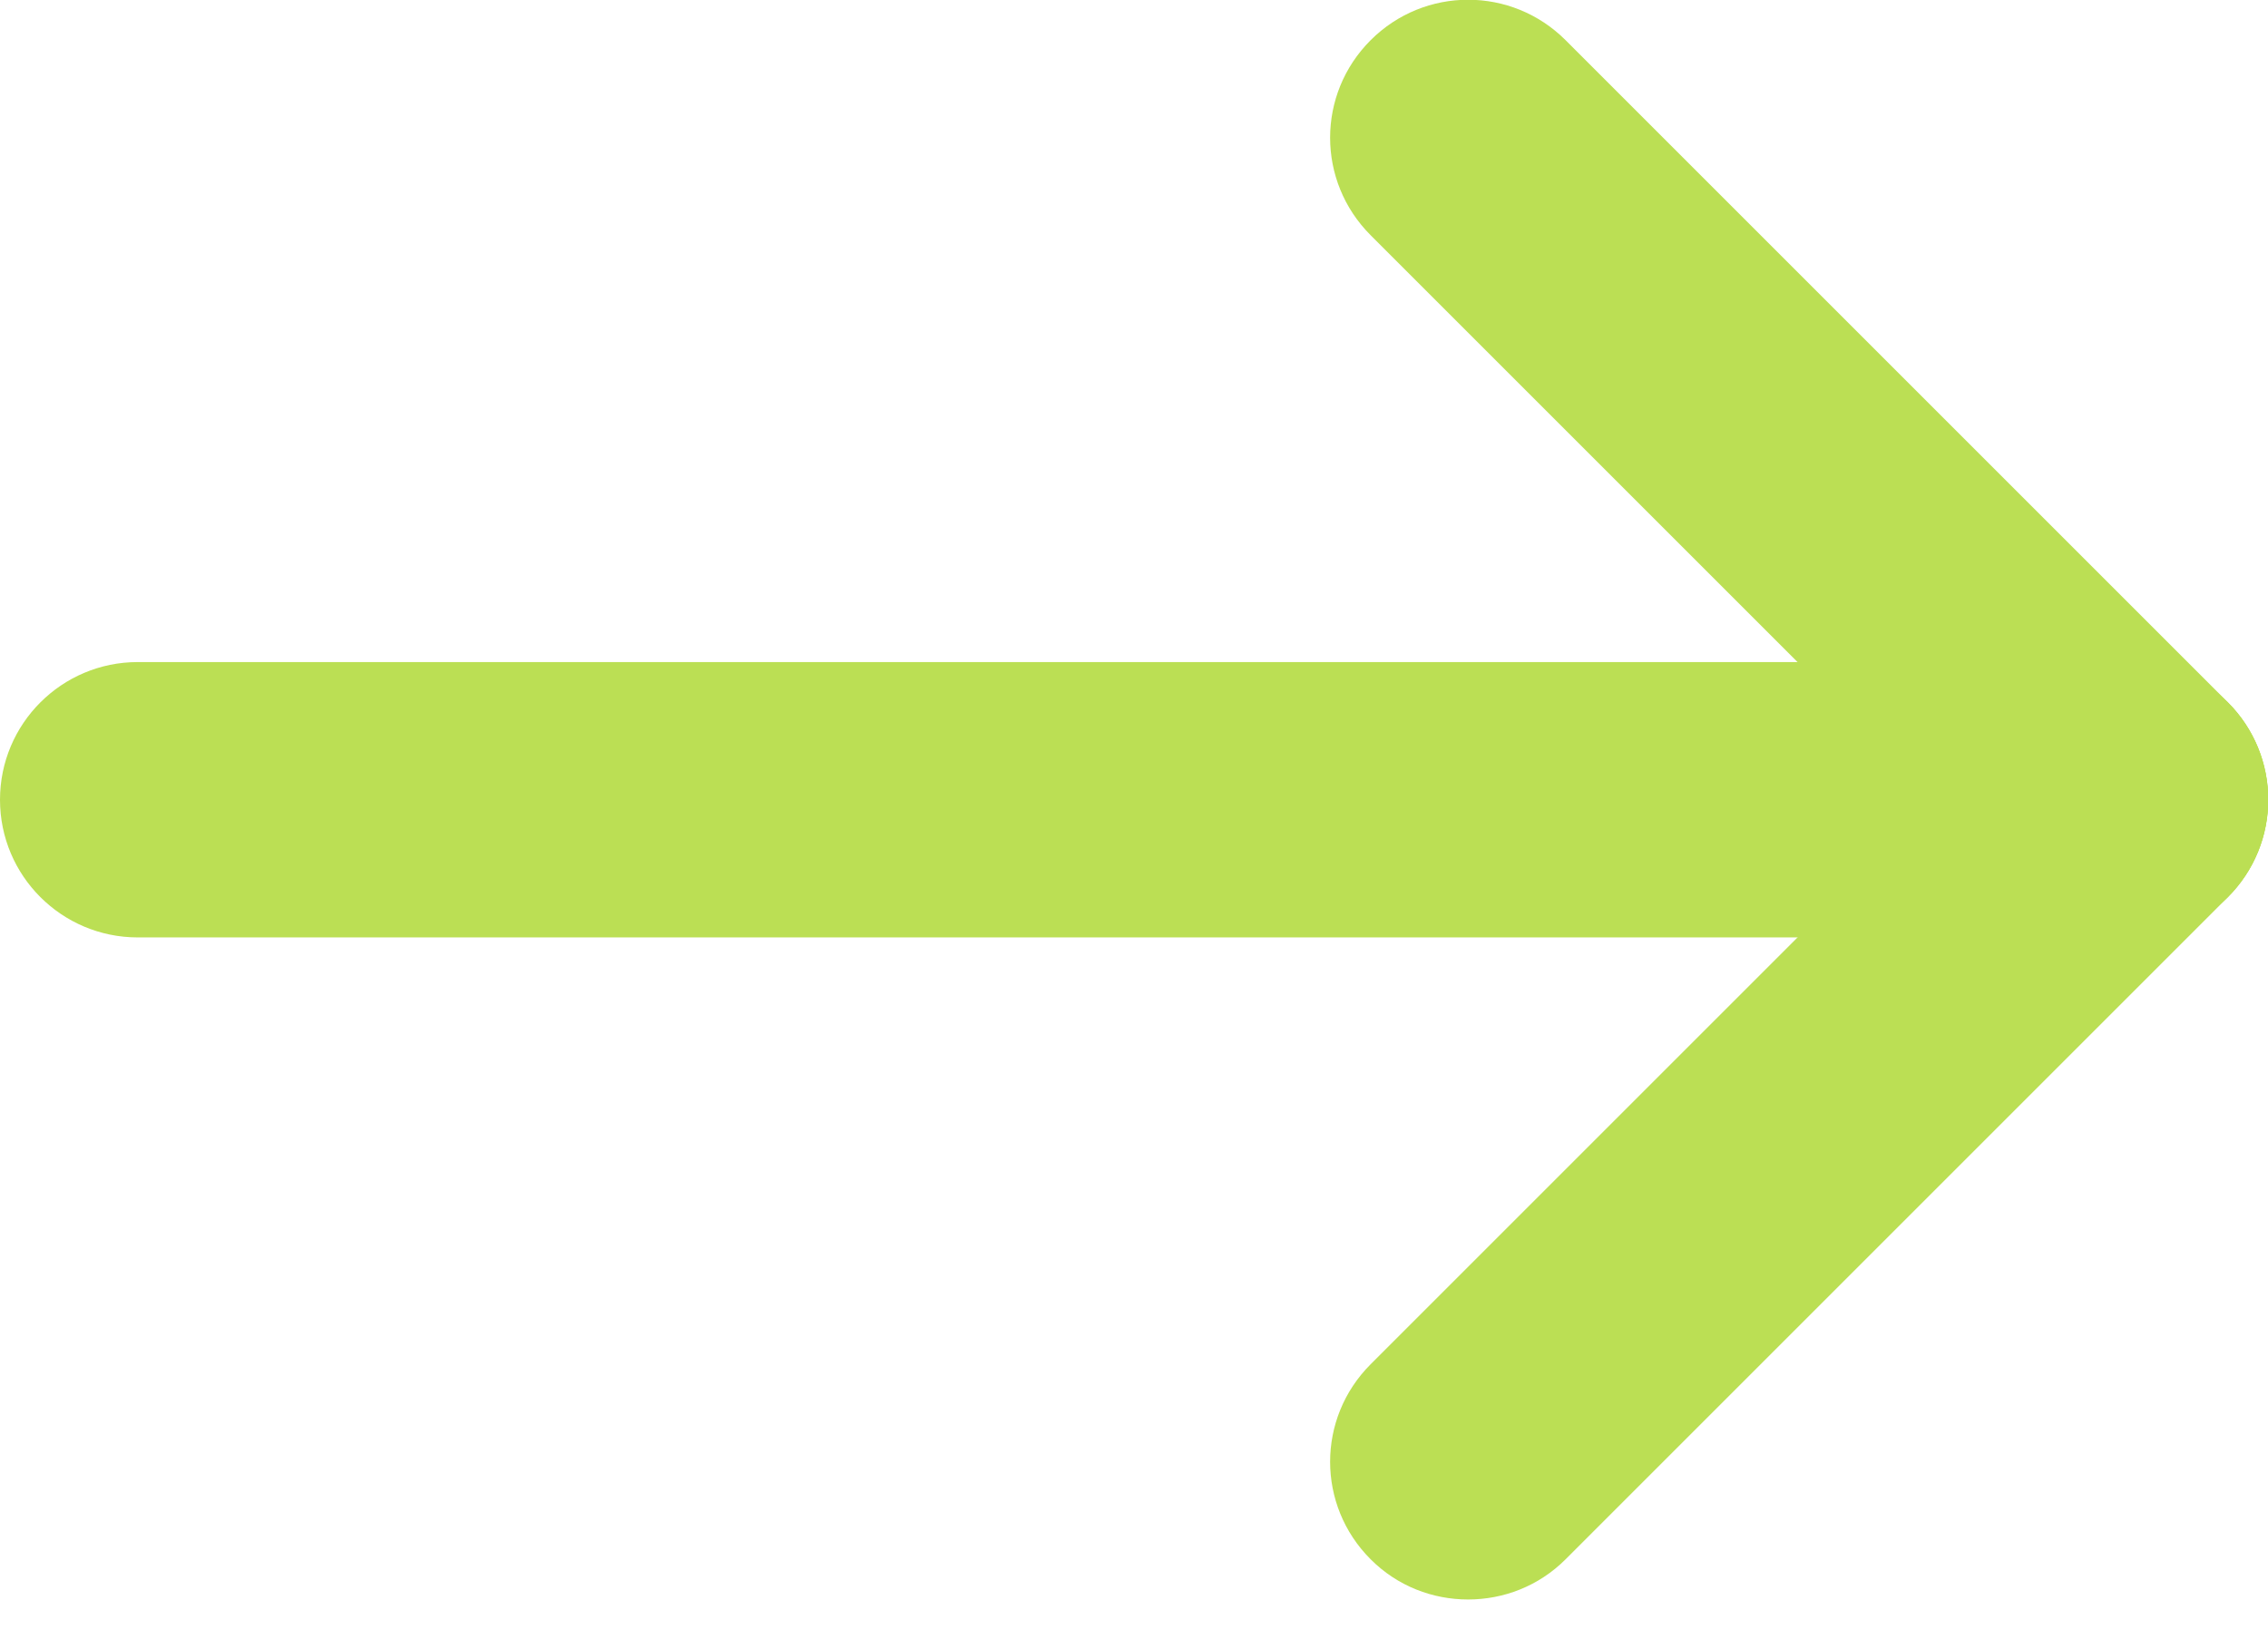
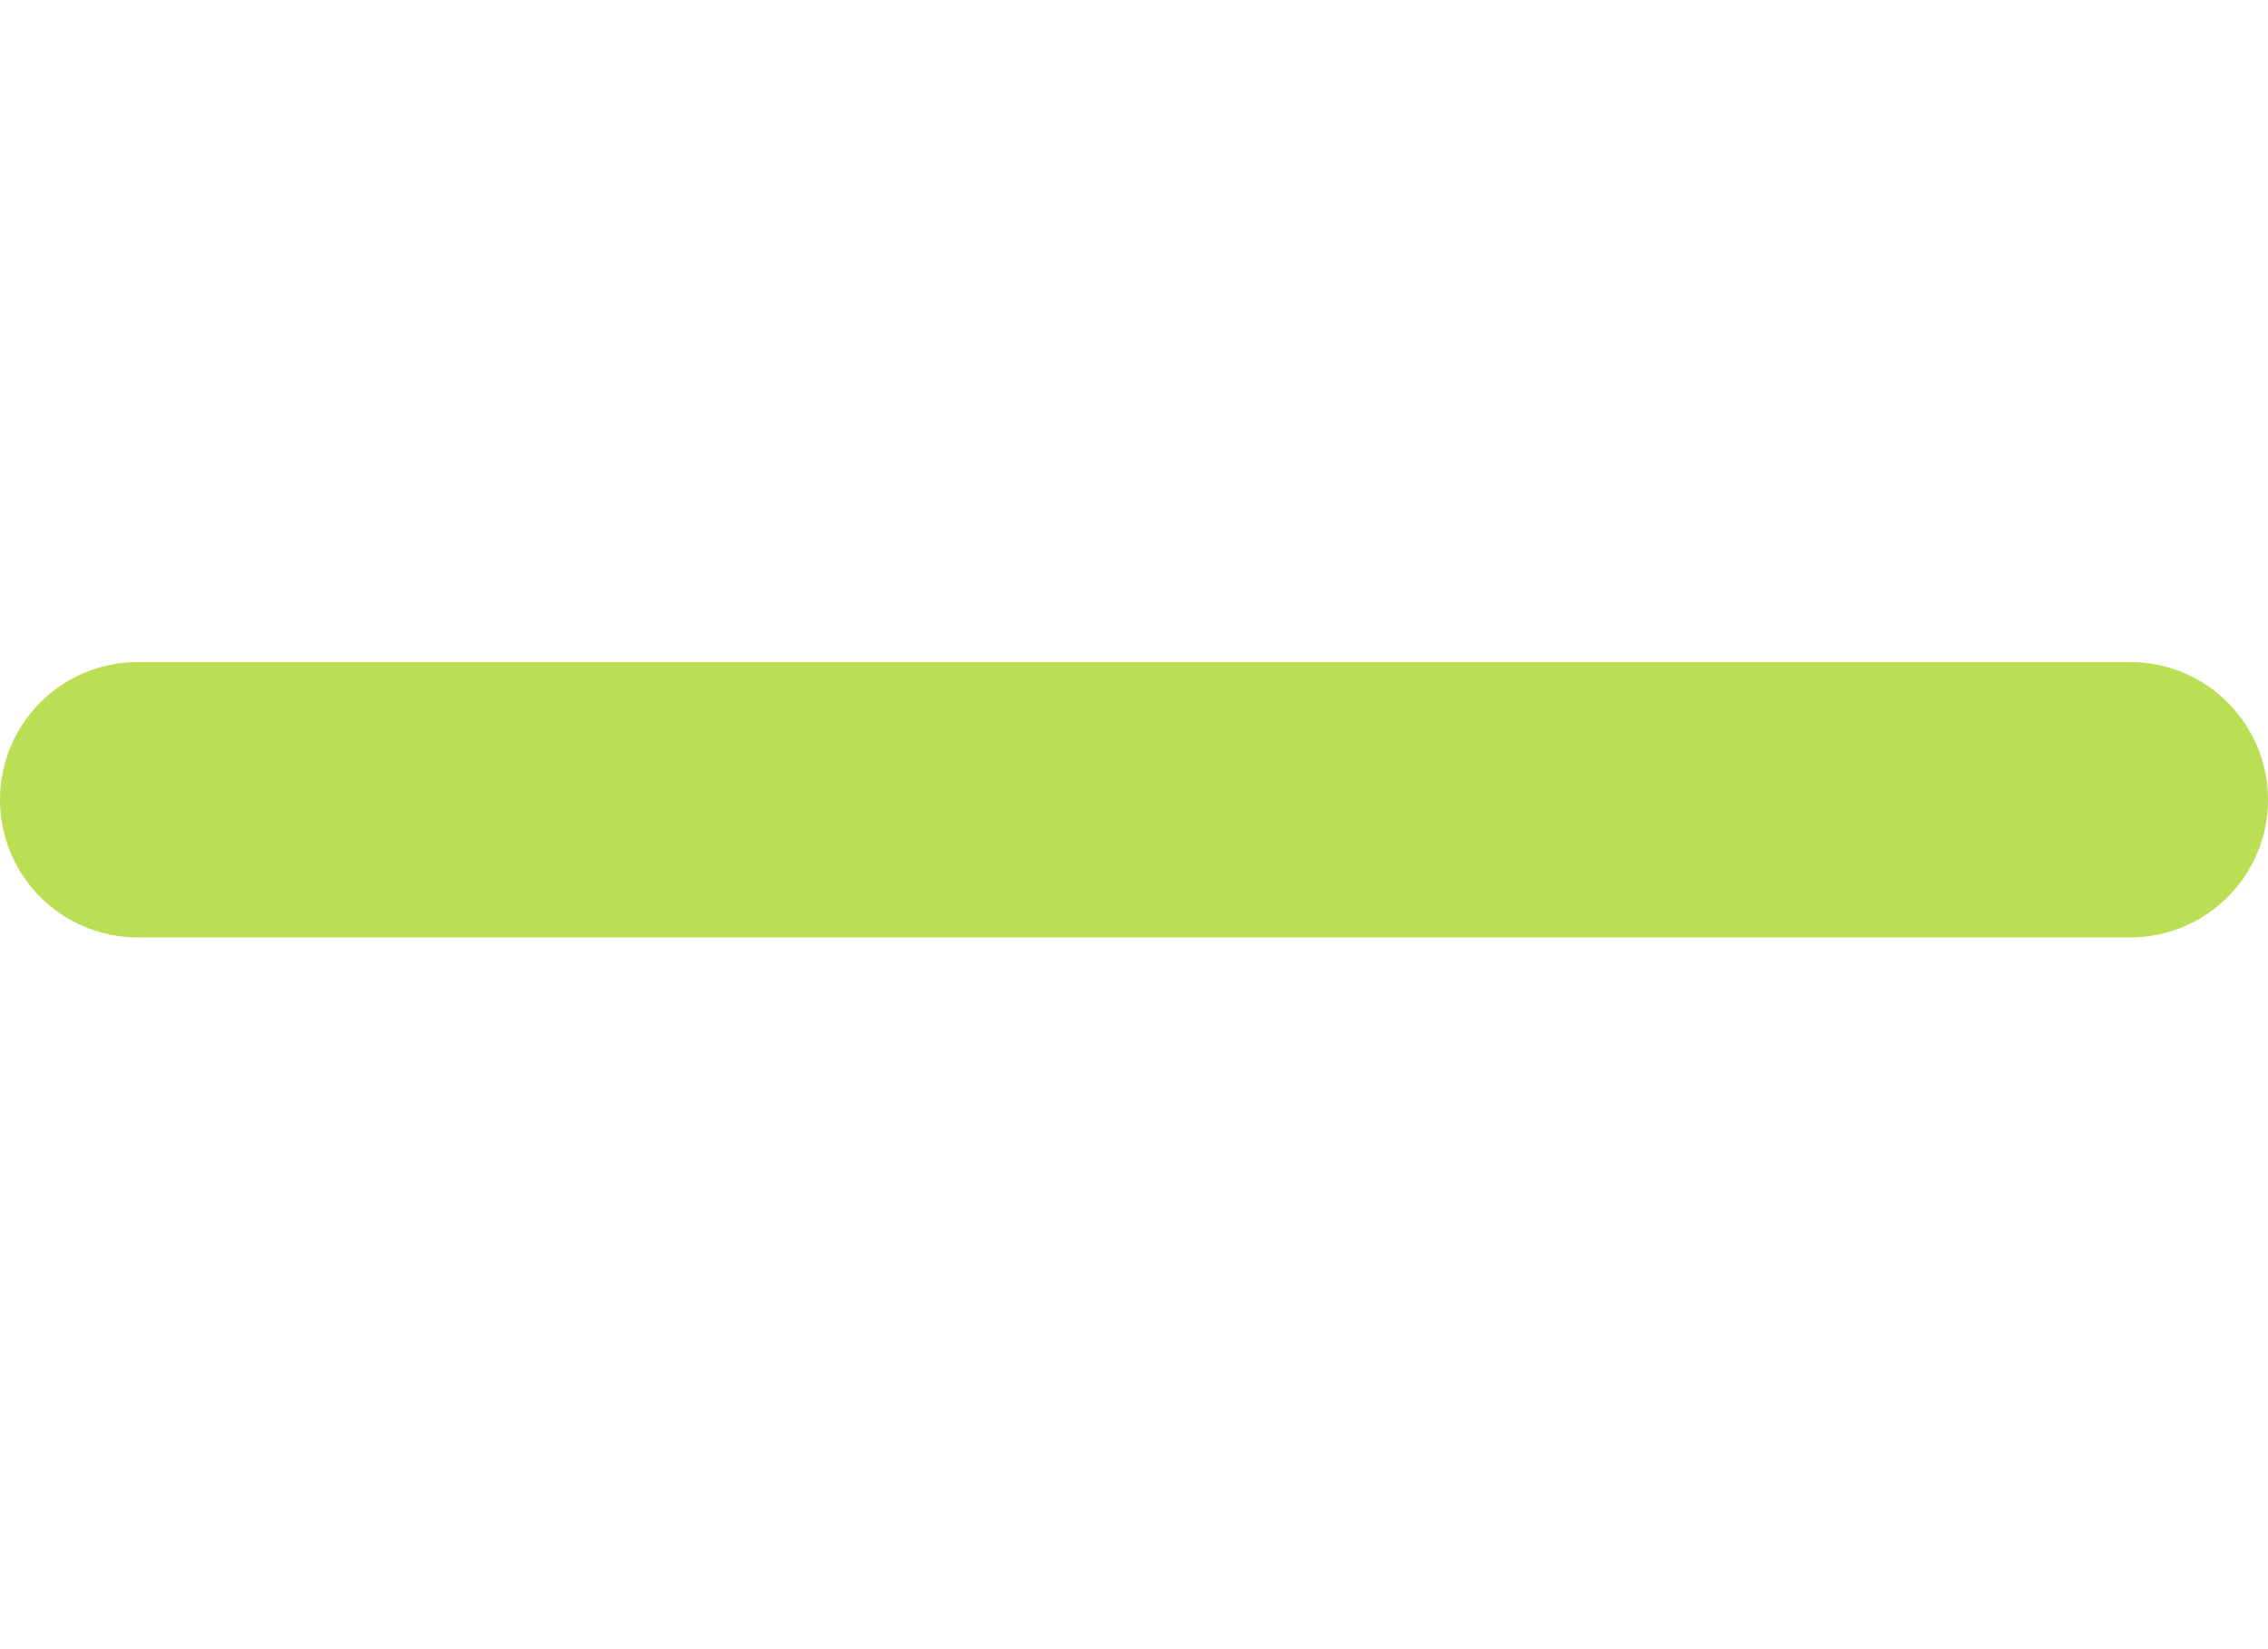
<svg xmlns="http://www.w3.org/2000/svg" width="33" height="24" viewBox="0 0 33 24" fill="none">
  <g clip-path="url(#clip0_614_2322)">
-     <path d="M30.996 13.642C30.483 13.642 29.97 13.45 29.577 13.057L19.943 3.423C19.157 2.637 19.157 1.371 19.943 0.585C20.728 -0.2 21.995 -0.2 22.78 0.585L32.415 10.22C33.2 11.005 33.2 12.272 32.415 13.057C32.022 13.45 31.509 13.642 30.996 13.642Z" fill="#BBDF54" />
-     <path d="M21.361 23.277C20.848 23.277 20.335 23.085 19.943 22.692C19.157 21.906 19.157 20.64 19.943 19.854L29.577 10.22C30.363 9.434 31.629 9.434 32.415 10.22C33.2 11.005 33.2 12.272 32.415 13.057L22.78 22.692C22.387 23.085 21.874 23.277 21.361 23.277Z" fill="#BBDF54" />
    <path d="M30.996 13.642H2.004C0.898 13.642 0 12.745 0 11.639C0 10.532 0.898 9.635 2.004 9.635H30.996C32.102 9.635 33 10.532 33 11.639C33 12.745 32.102 13.642 30.996 13.642Z" fill="#BBDF54" />
  </g>
  <defs>
    <clipPath id="clip0_614_2322">
      <rect width="33" height="23.277" fill="white" />
    </clipPath>
  </defs>
</svg>